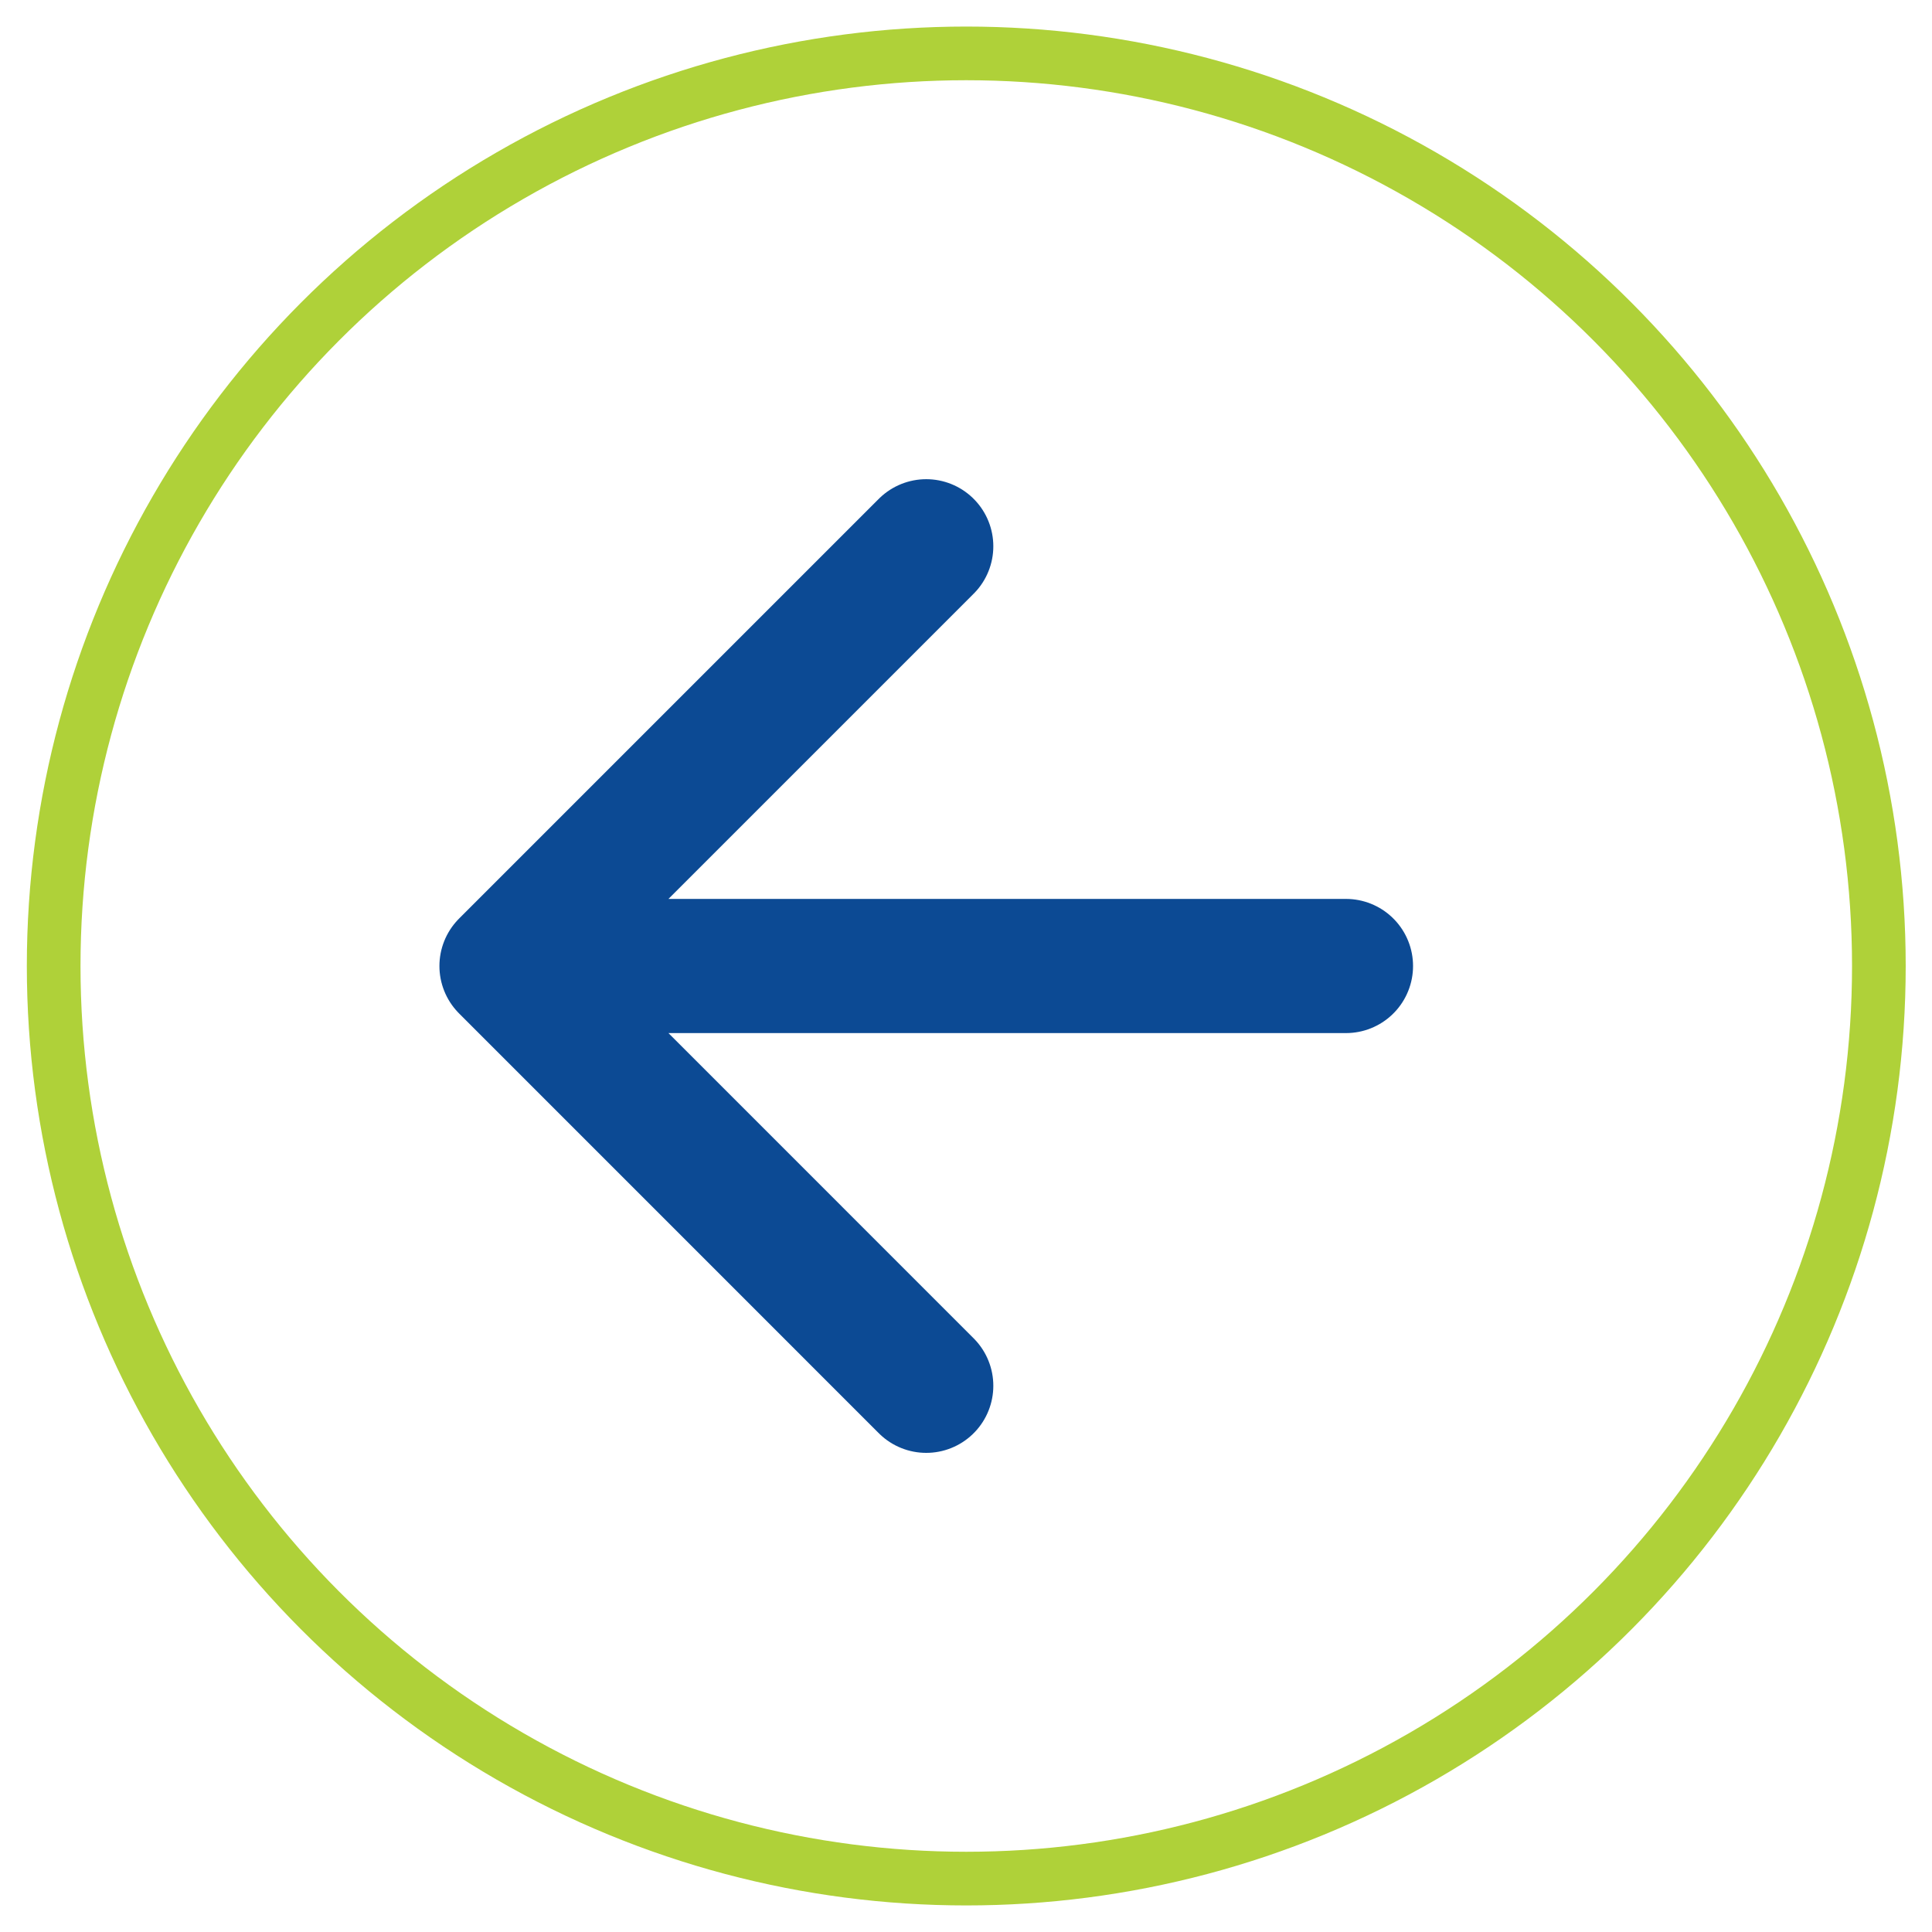
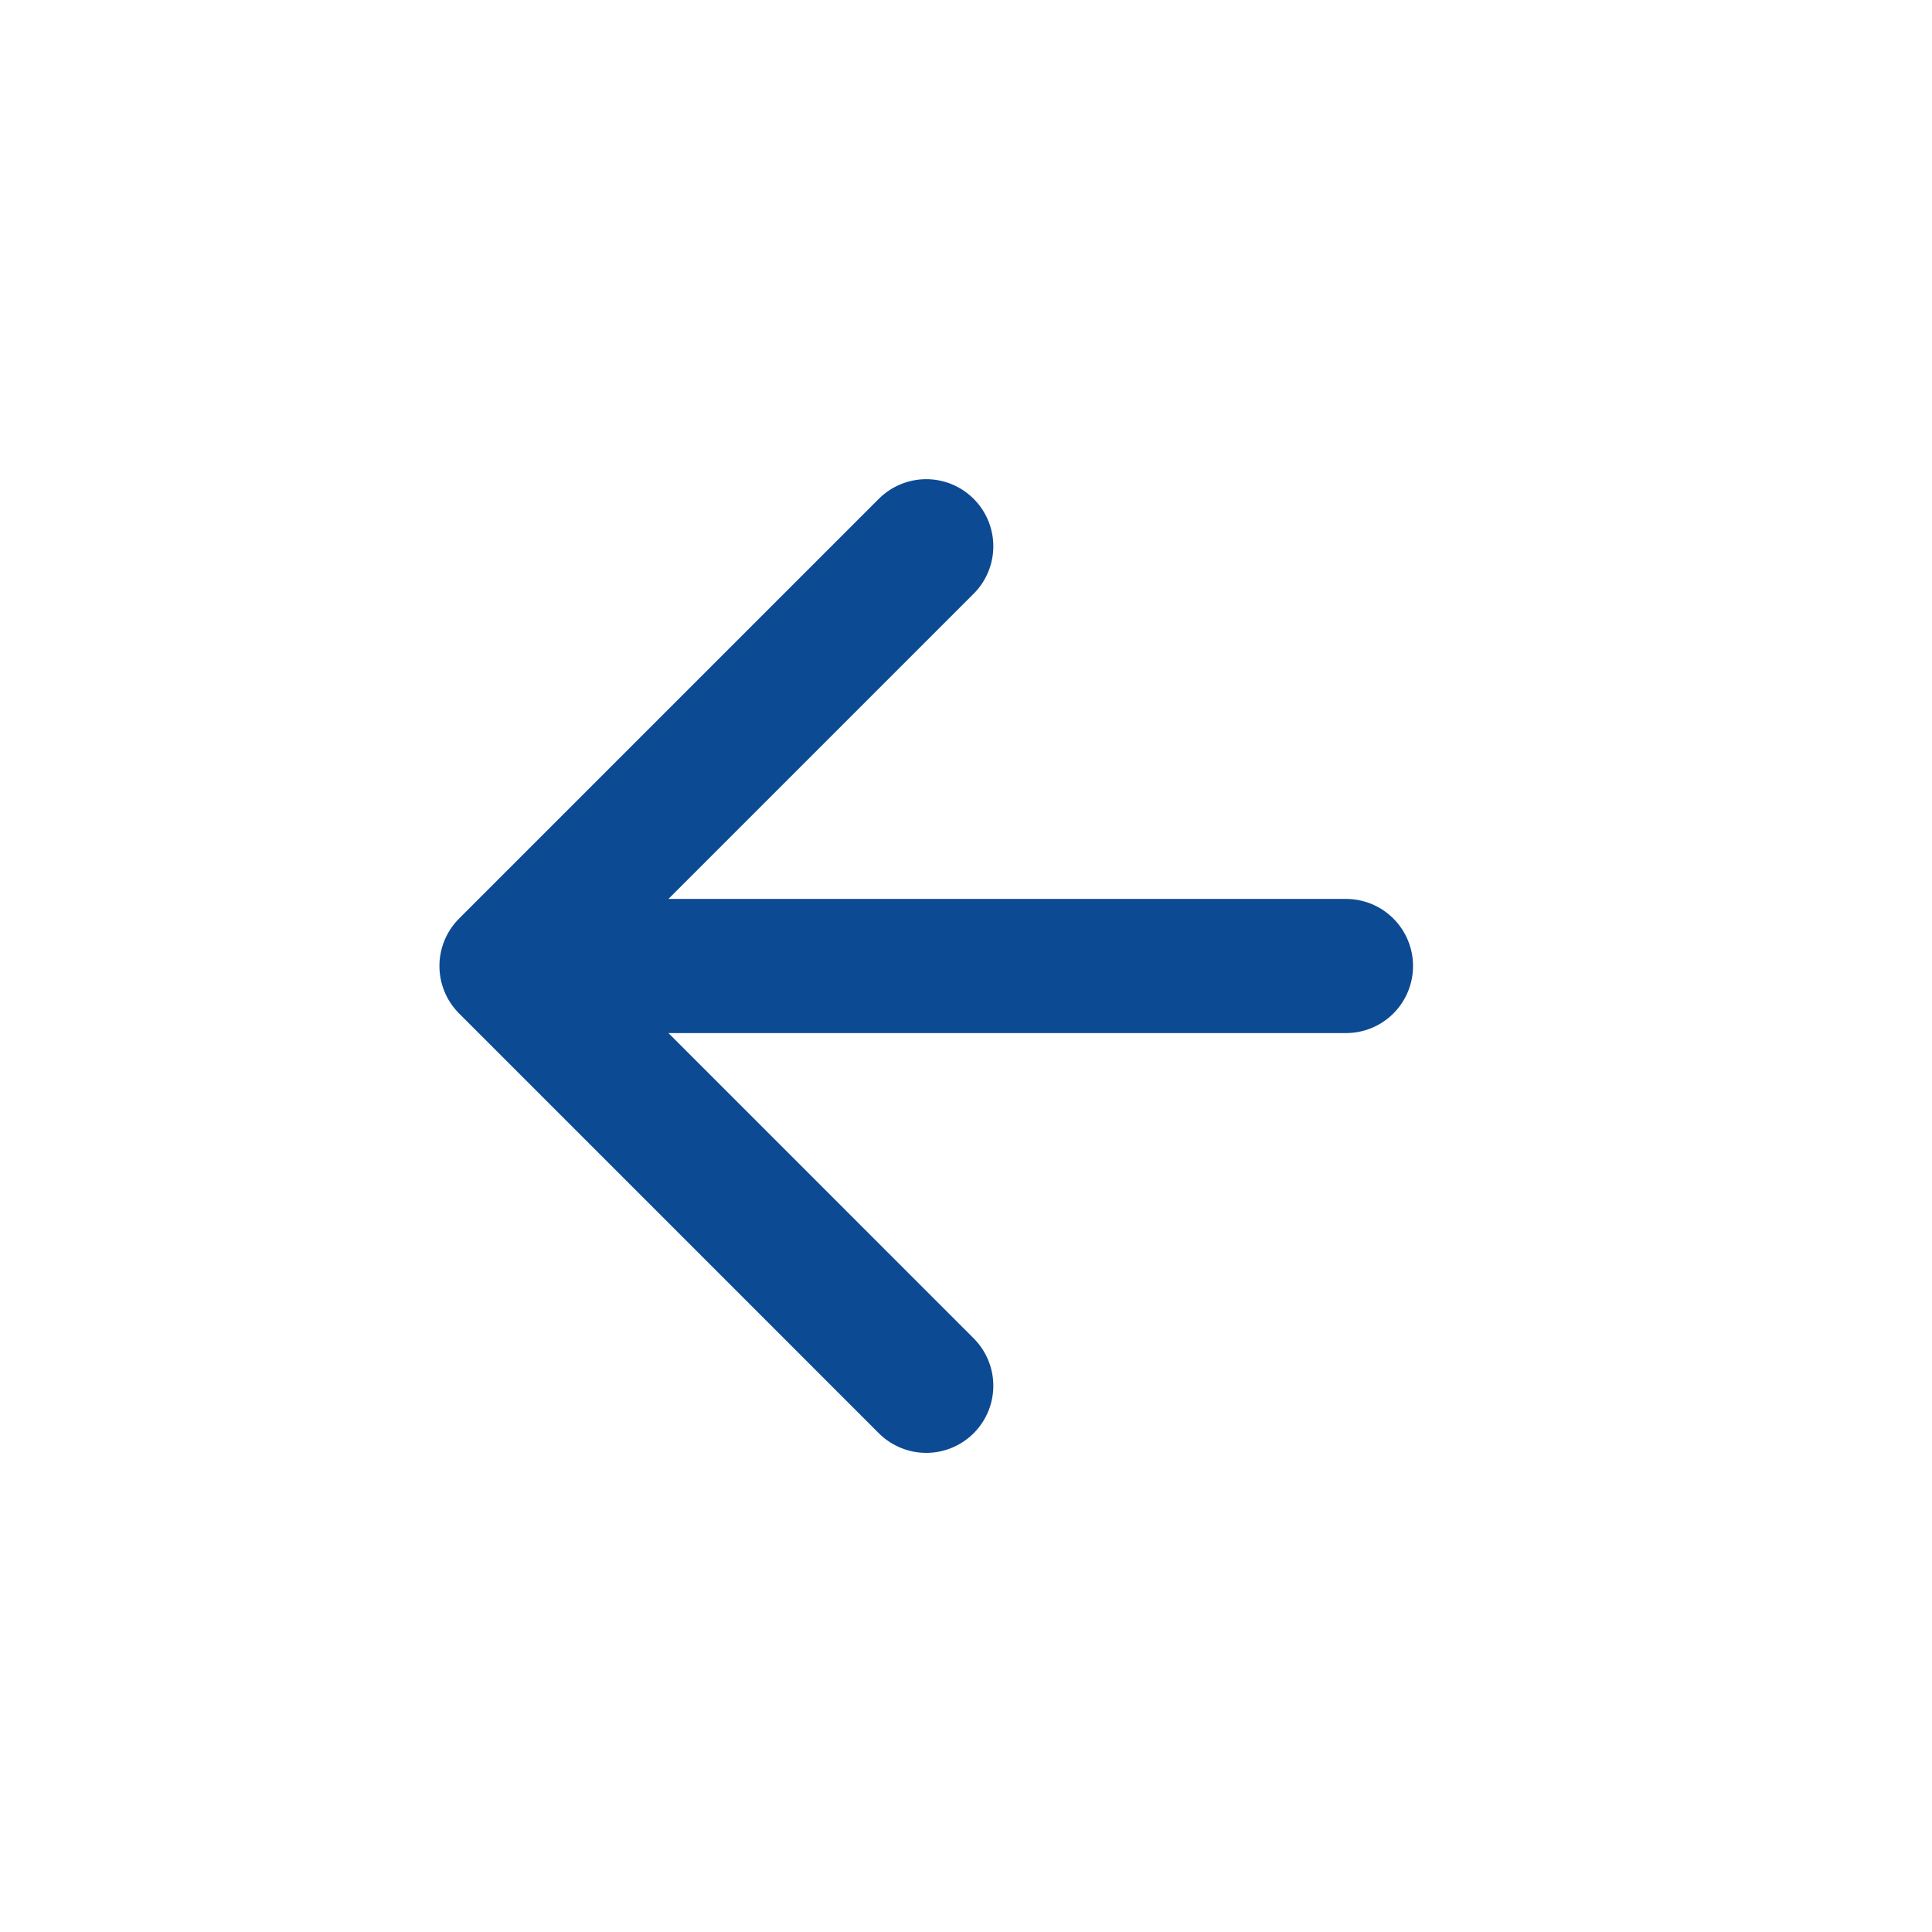
<svg xmlns="http://www.w3.org/2000/svg" width="36" height="36" viewBox="0 0 36 36" fill="none">
  <path d="M9.438 18L25.08 18M9.438 18L17.259 10.179M9.438 18L17.259 25.822" stroke="#0C4A94" stroke-width="2.5" stroke-linecap="round" stroke-linejoin="round" />
-   <circle cx="18.005" cy="18" r="17.005" stroke="#AFD139" />
</svg>